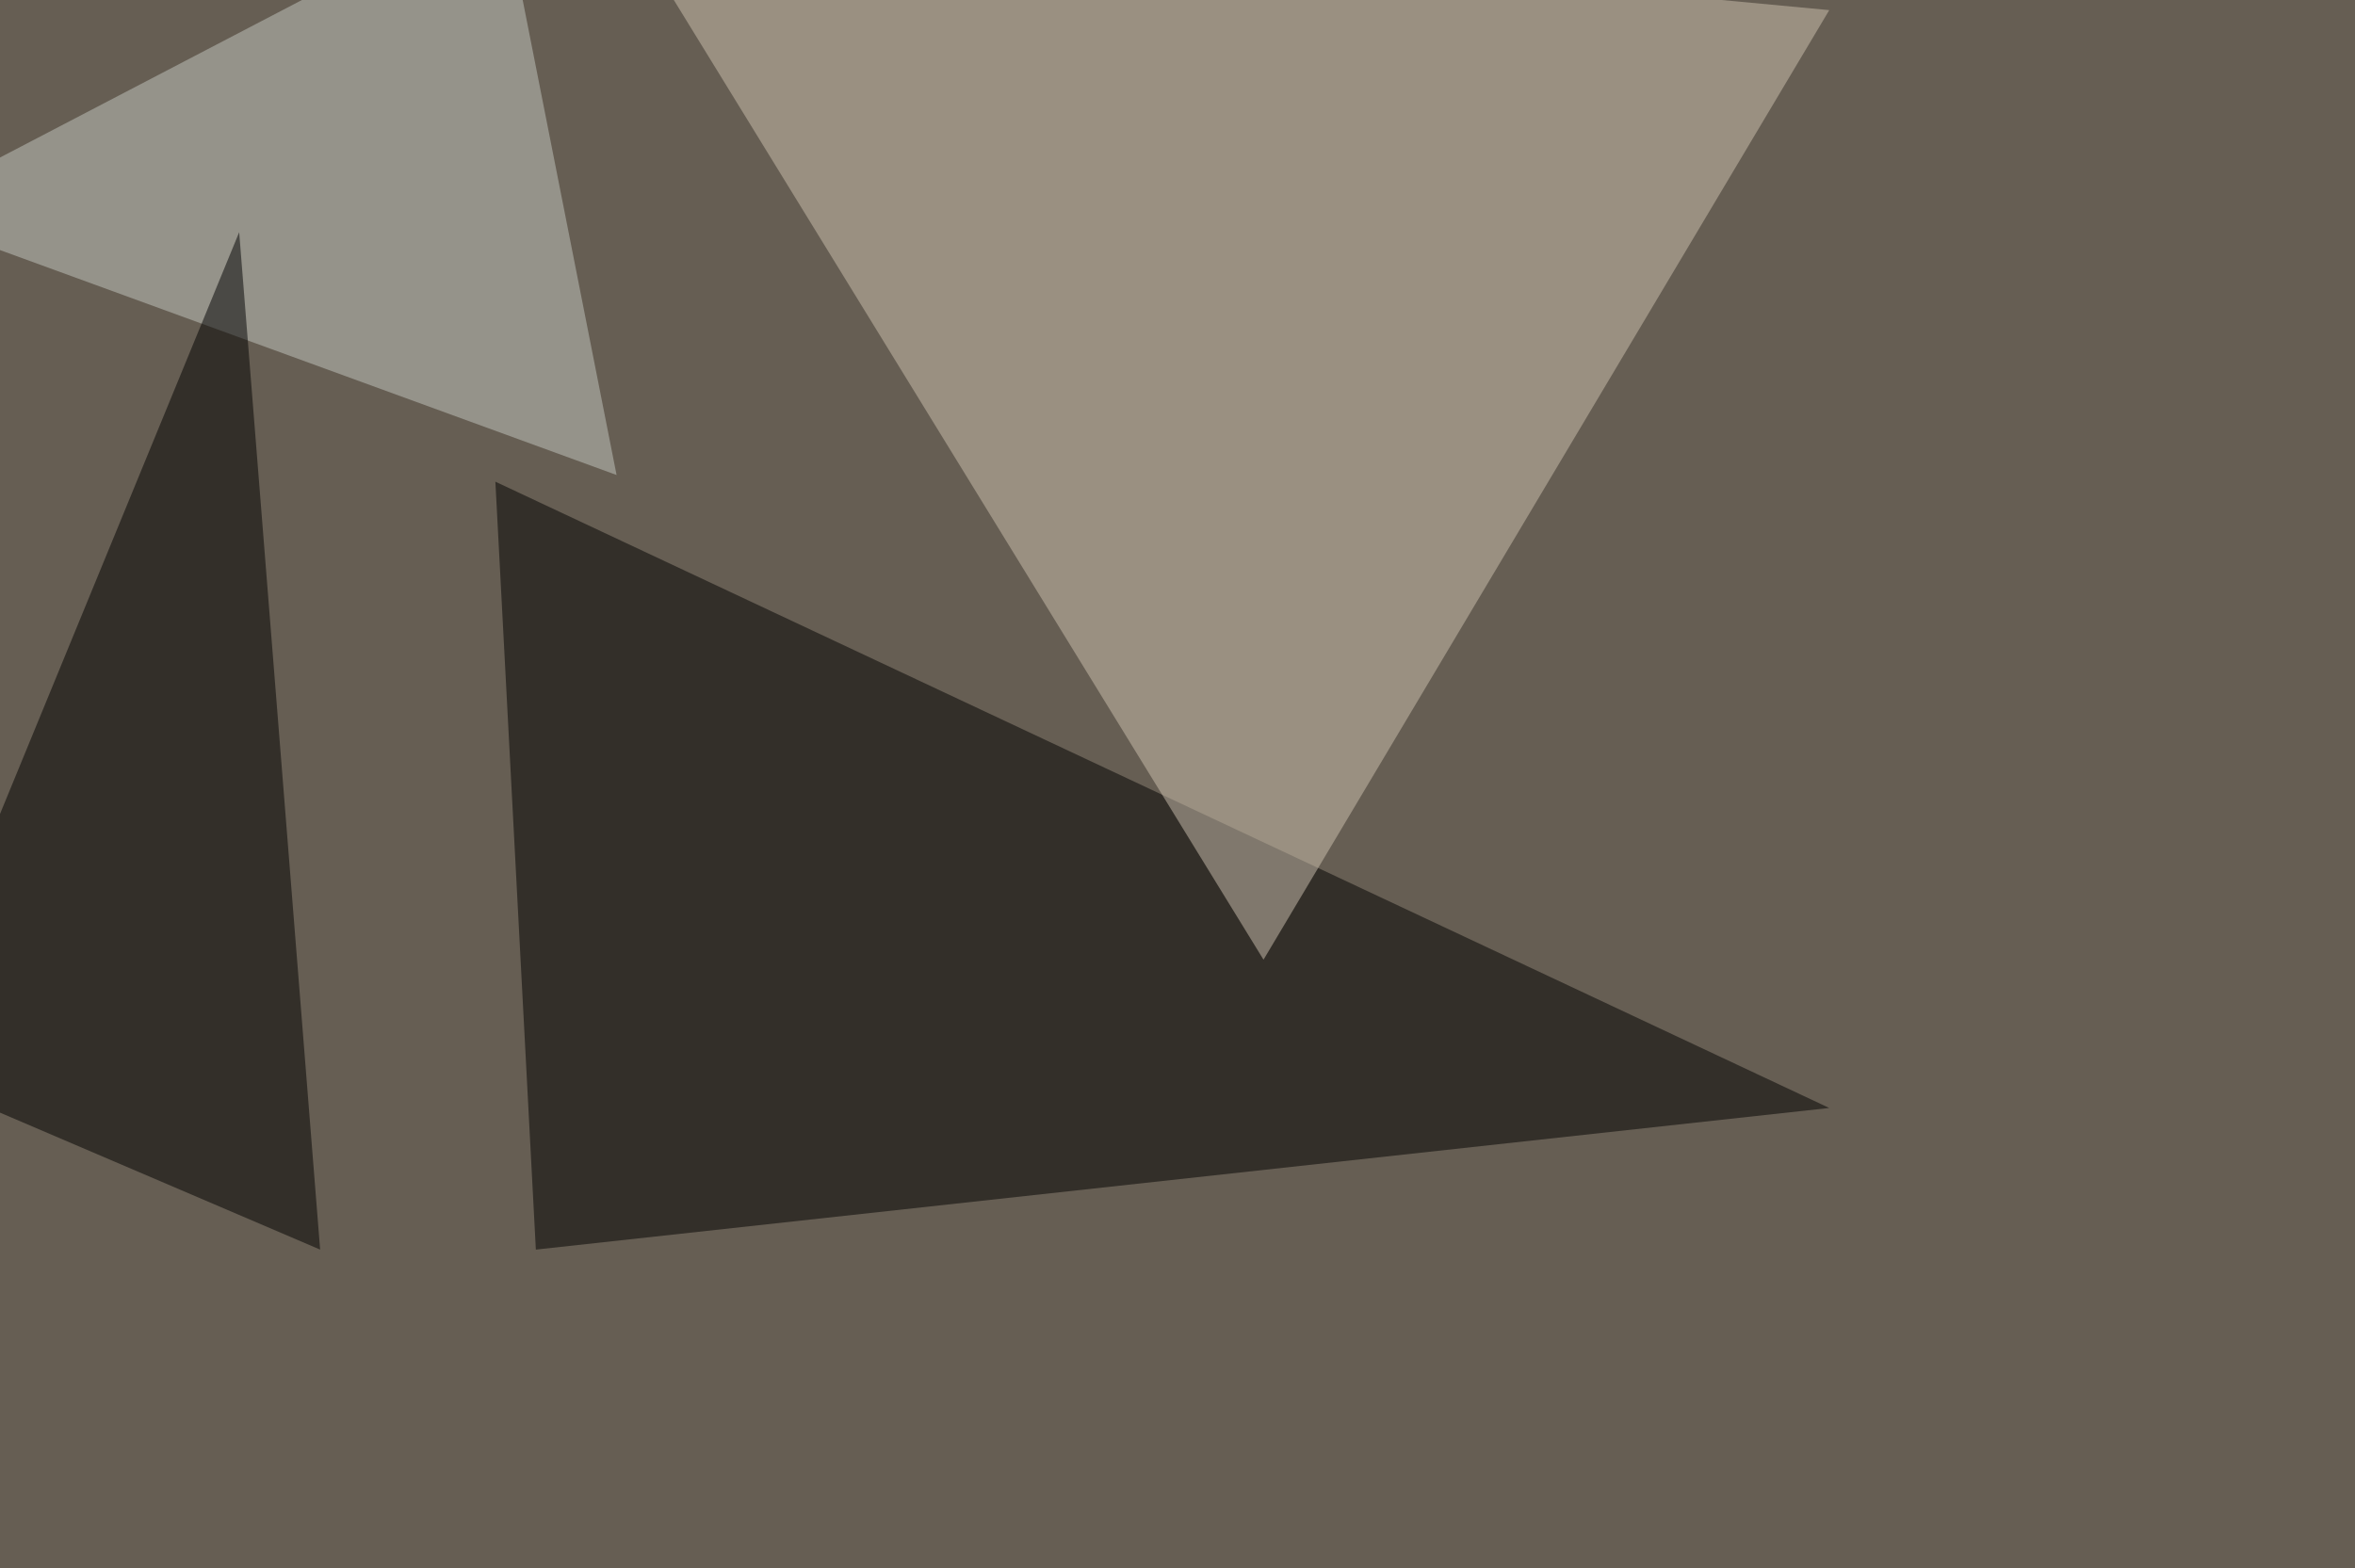
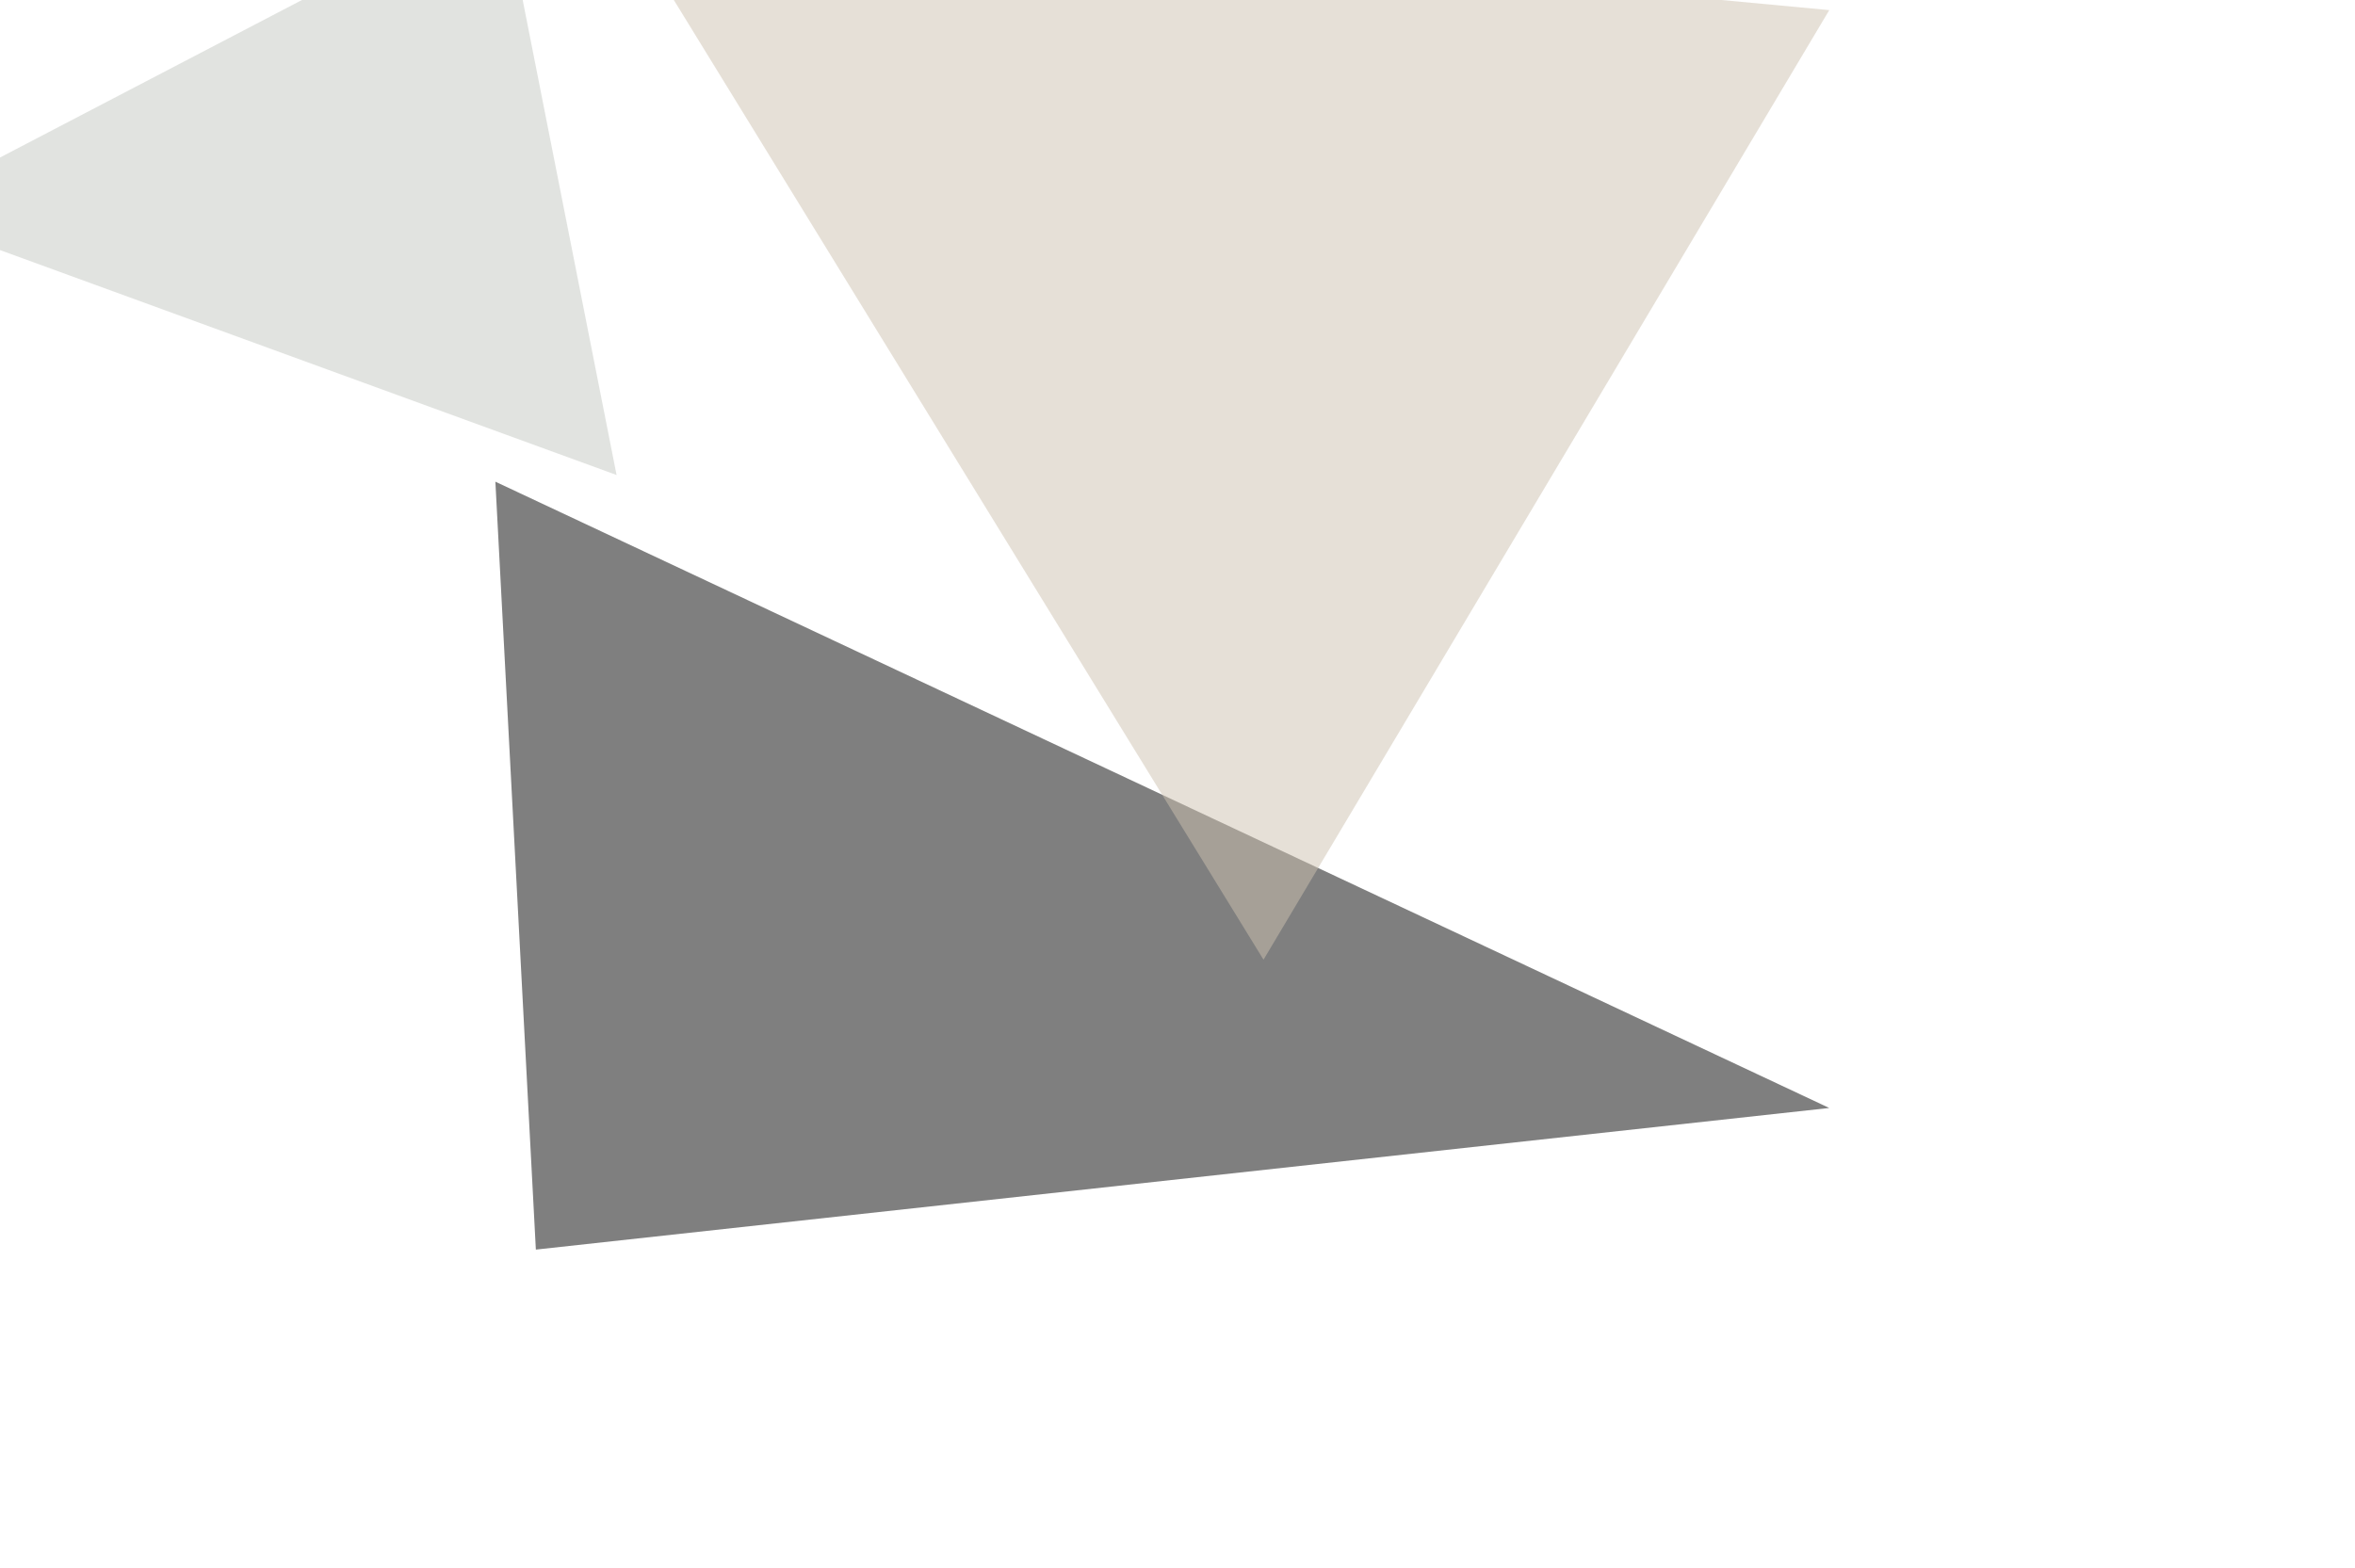
<svg xmlns="http://www.w3.org/2000/svg" width="1024" height="682">
  <filter id="a">
    <feGaussianBlur stdDeviation="55" />
  </filter>
-   <rect width="100%" height="100%" fill="#665e53" />
  <g filter="url(#a)">
    <g fill-opacity=".5">
      <path d="M233 543.5l562.4-61.6-580-272.4z" />
      <path fill="#cfc2b1" d="M265.1-45.4L795.4 4.4l-246 413z" />
      <path fill="#c5c9c3" d="M218.3-45.4l49.8 252L-45.4 92.2z" />
-       <path d="M104 101L-45.4 464.5l184.6 79z" />
    </g>
  </g>
</svg>